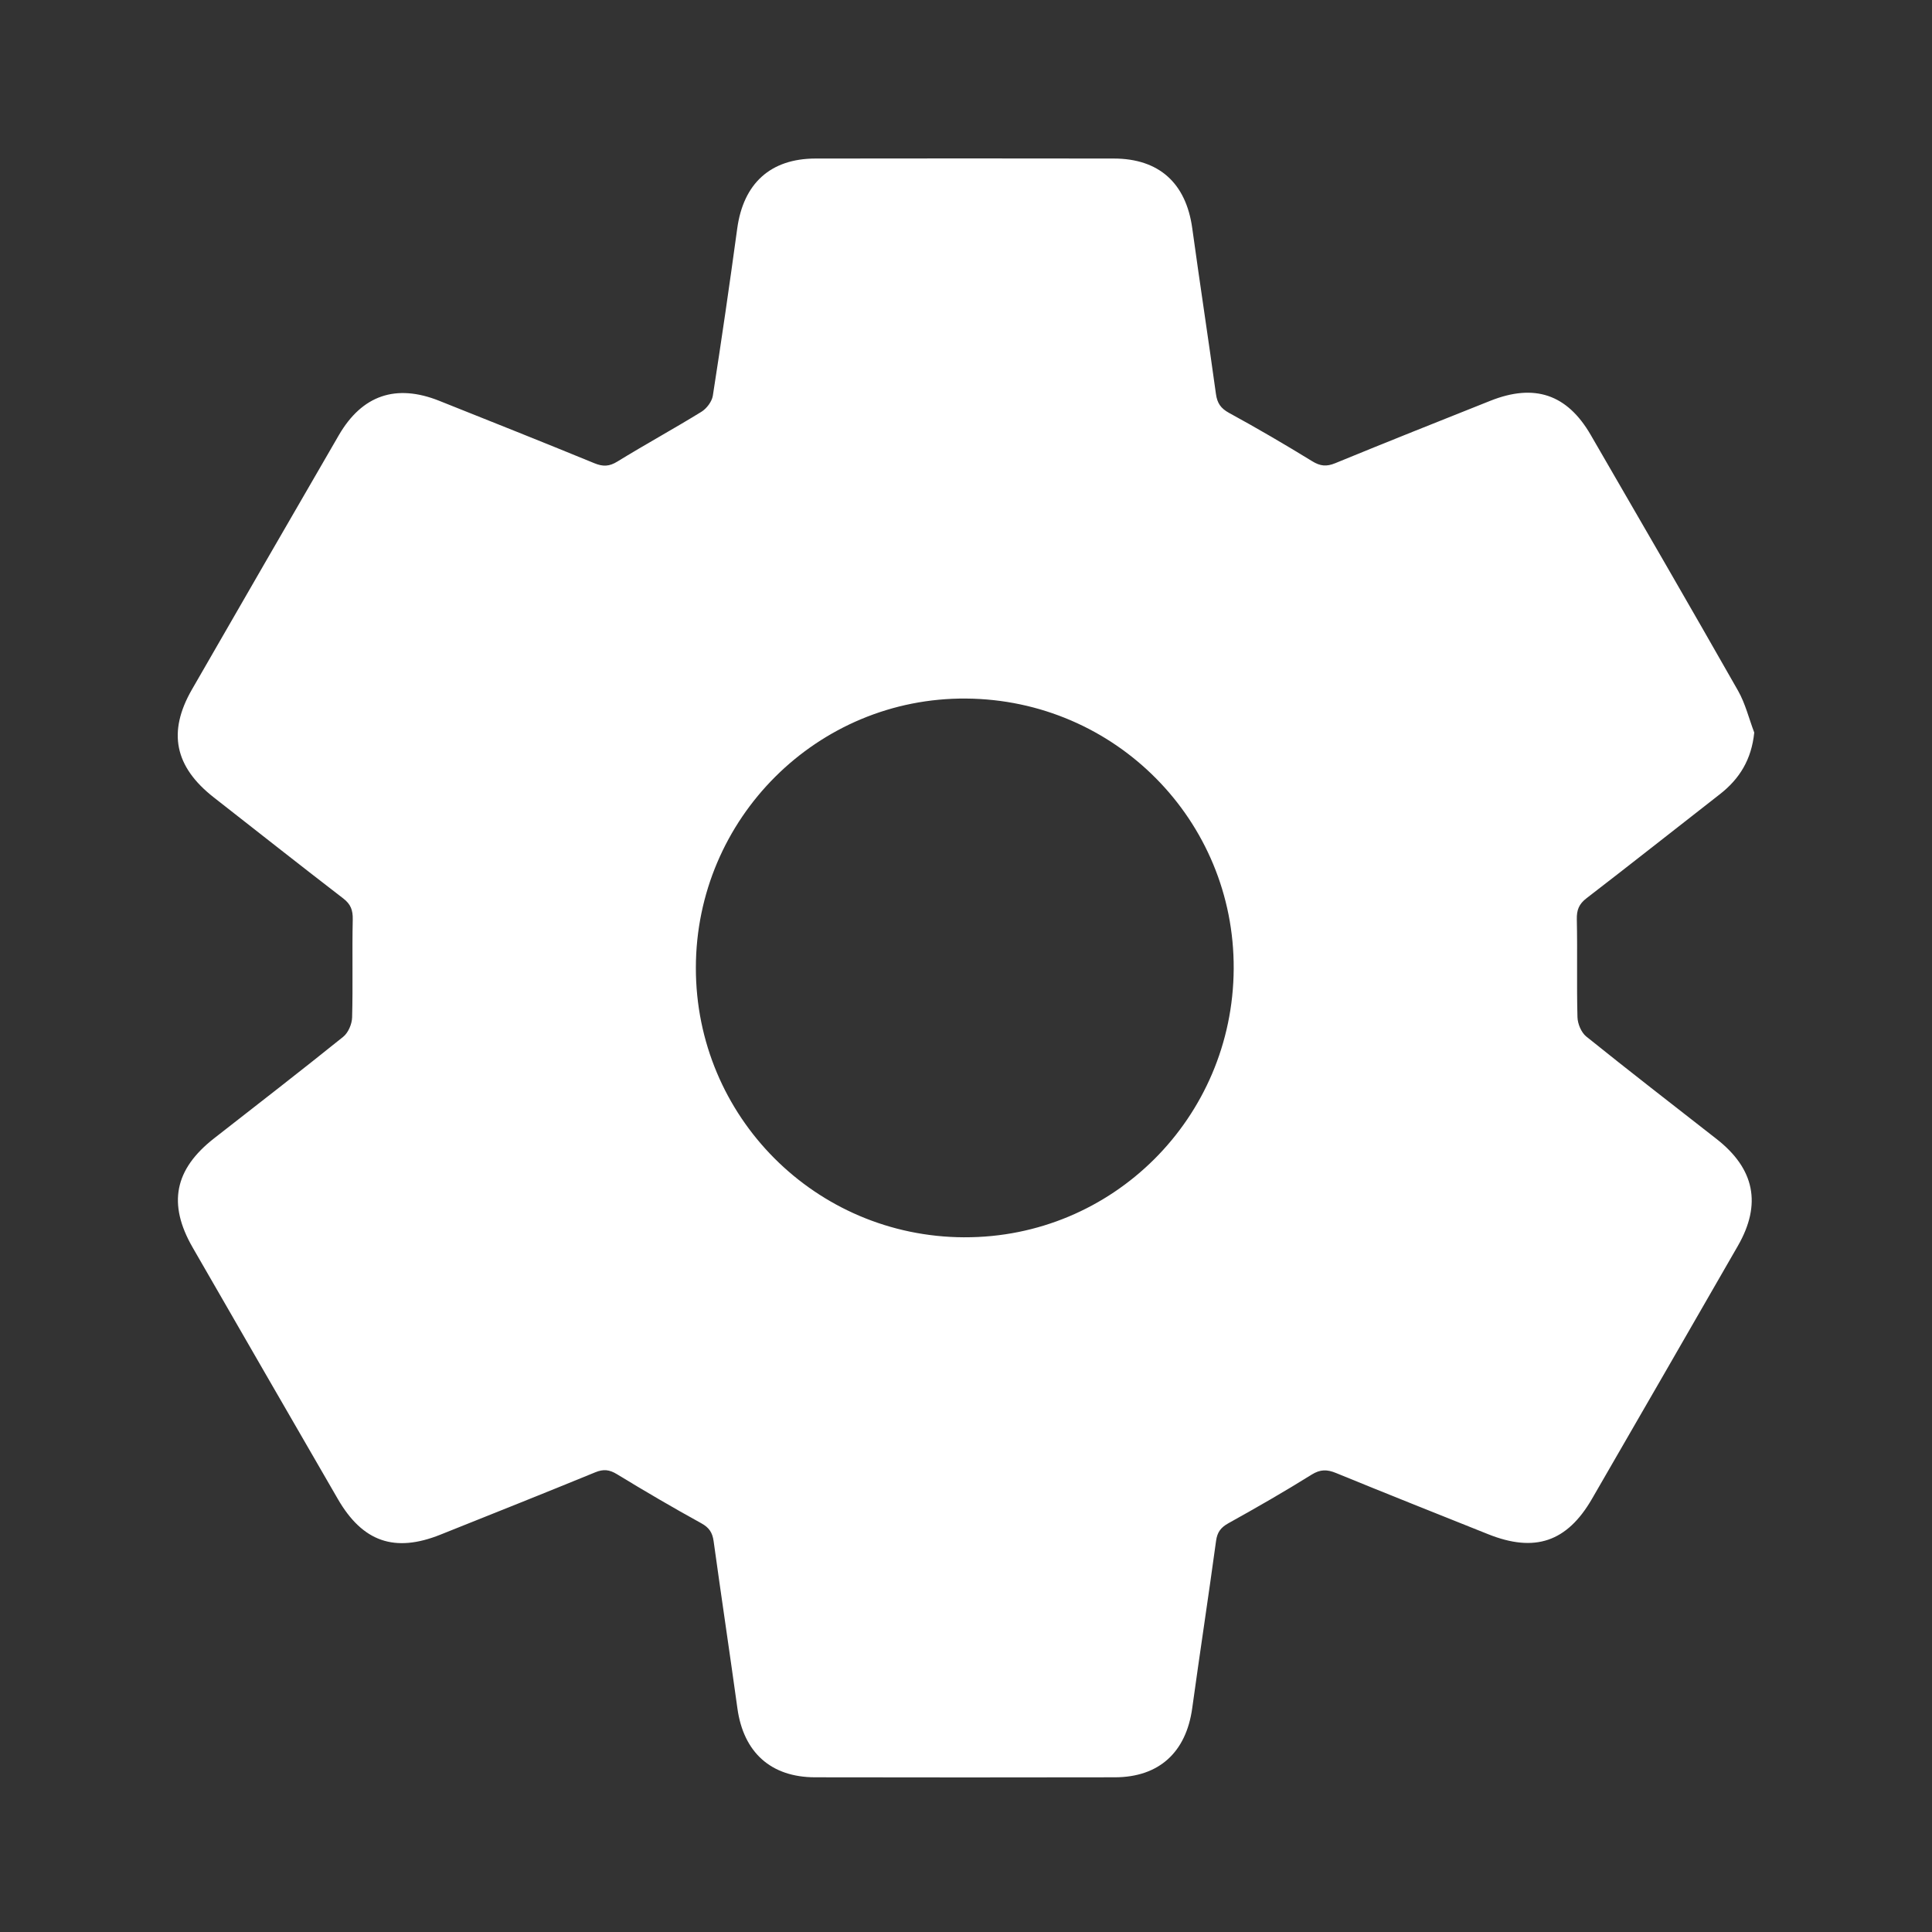
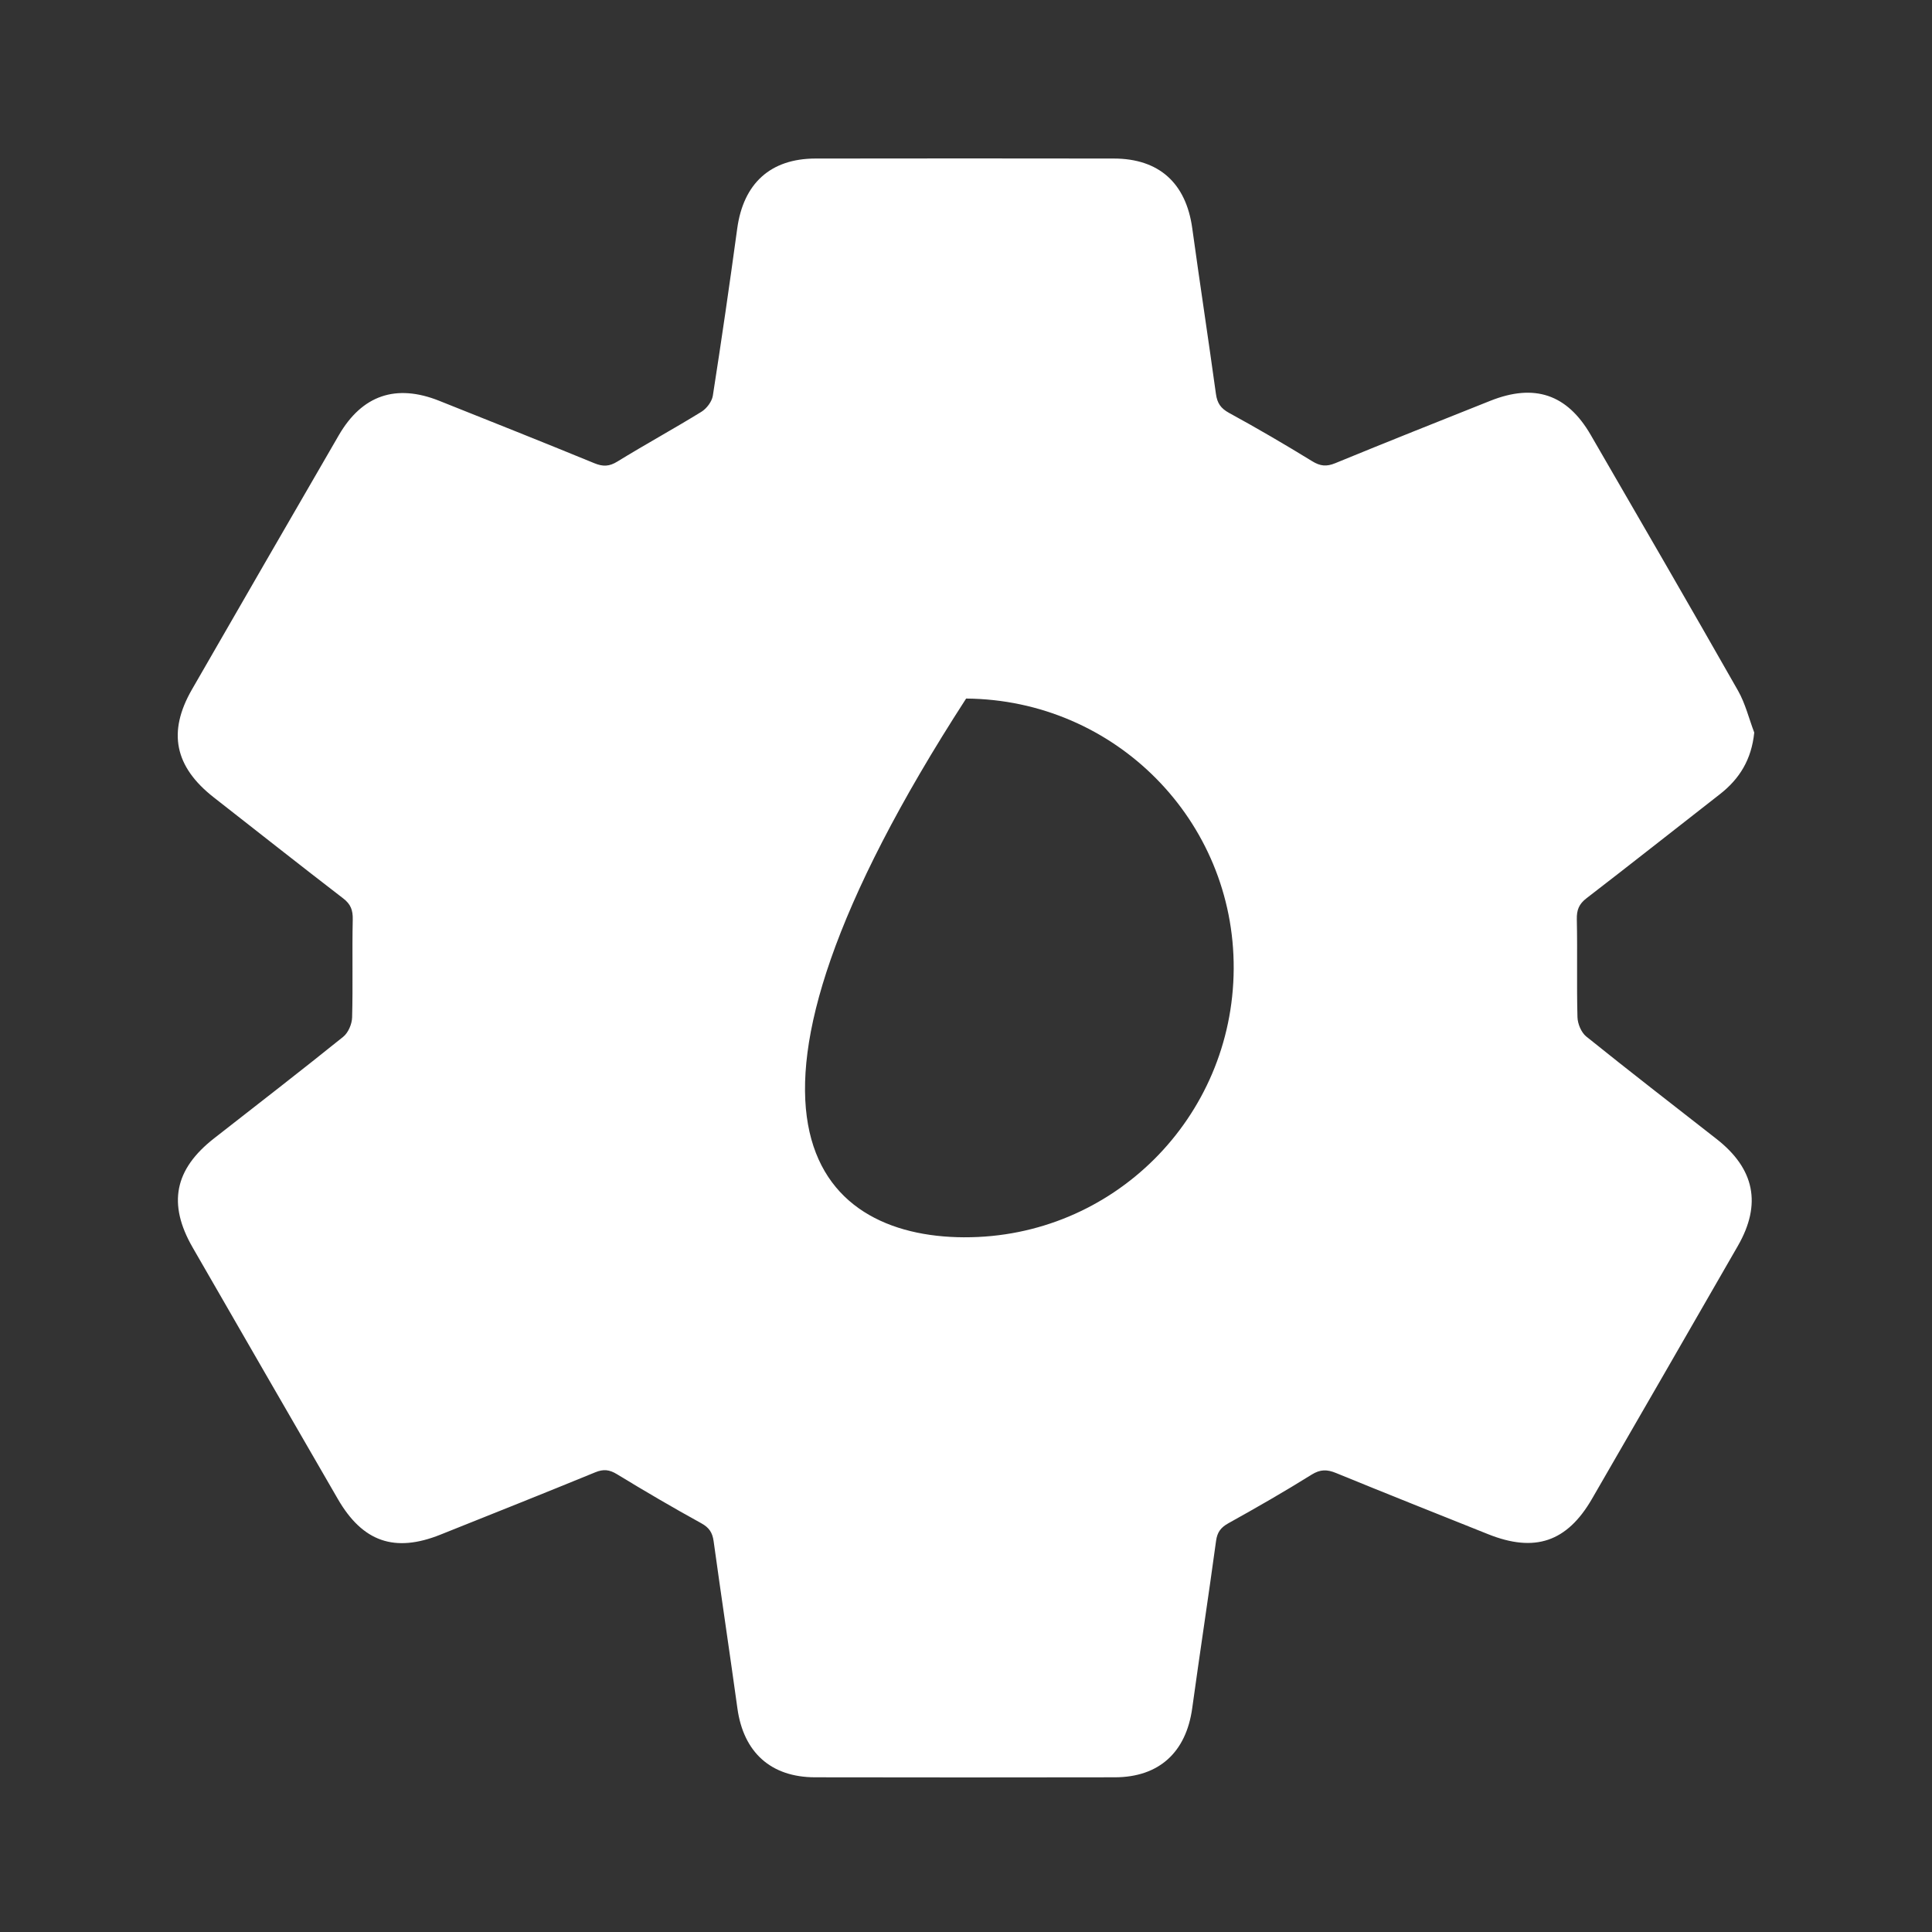
<svg xmlns="http://www.w3.org/2000/svg" width="500" height="500" viewBox="0 0 500 500" fill="none">
  <rect x="0" y="0" width="500" height="500" fill="#333333" stroke="none" />
-   <path d="M453.996 189.589C453.289 196.565 450.201 201.572 445.071 205.567C433.574 214.522 422.151 223.571 410.596 232.457C408.635 233.962 408.029 235.484 408.08 237.923C408.266 246.361 408.021 254.807 408.247 263.241C408.293 264.961 409.229 267.205 410.523 268.248C421.662 277.215 432.98 285.957 444.243 294.768C454.101 302.479 455.965 311.637 449.766 322.421C437.21 344.261 424.622 366.082 412.01 387.891C405.547 399.068 397.197 401.881 385.117 397.045C371.99 391.793 358.846 386.58 345.765 381.215C343.431 380.258 341.698 380.231 339.426 381.647C332.396 386.036 325.199 390.163 317.952 394.19C315.967 395.291 315.027 396.493 314.716 398.784C312.747 413.225 310.537 427.635 308.545 442.076C306.972 453.49 299.961 459.94 288.542 459.964C262.671 460.014 236.8 460.01 210.932 459.964C199.494 459.944 192.417 453.506 190.844 442.142C188.848 427.705 186.681 413.291 184.684 398.854C184.377 396.641 183.538 395.341 181.499 394.221C174.12 390.159 166.845 385.896 159.652 381.511C157.702 380.325 156.172 380.161 154.059 381.029C140.725 386.495 127.337 391.828 113.953 397.177C102.134 401.9 93.857 399.041 87.441 387.957C74.891 366.273 62.366 344.569 49.863 322.857C43.353 311.555 45.14 302.619 55.421 294.589C66.584 285.867 77.789 277.204 88.823 268.322C90.124 267.275 91.08 265.035 91.127 263.319C91.356 254.885 91.103 246.435 91.29 237.997C91.344 235.569 90.793 234.021 88.823 232.507C77.595 223.875 66.483 215.09 55.324 206.364C45.198 198.444 43.33 189.461 49.669 178.447C62.303 156.494 74.973 134.564 87.674 112.65C93.706 102.244 102.487 99.264 113.689 103.734C127.073 109.075 140.465 114.397 153.795 119.871C156.032 120.789 157.652 120.758 159.768 119.454C166.942 115.039 174.345 110.993 181.519 106.574C182.878 105.737 184.241 103.936 184.482 102.407C186.735 88.009 188.824 73.584 190.794 59.139C192.394 47.475 199.381 41.045 211.053 41.029C236.788 40.99 262.519 40.99 288.255 41.029C299.973 41.045 306.944 47.401 308.552 59.057C310.522 73.362 312.712 87.635 314.681 101.94C315.008 104.321 315.913 105.679 318.095 106.869C325.37 110.837 332.532 115.027 339.597 119.365C341.687 120.649 343.295 120.804 345.567 119.871C358.893 114.389 372.289 109.071 385.673 103.734C397.1 99.178 405.563 102.006 411.668 112.541C424.439 134.572 437.206 156.603 449.798 178.739C451.693 182.073 452.621 185.96 454 189.589H453.996ZM249.551 320.207C287.936 320.343 319.062 289.33 319.28 250.738C319.497 212.317 288.581 181.085 250.032 180.785C211.561 180.486 180.12 211.803 180.089 250.461C180.058 288.956 211.045 320.075 249.547 320.211L249.551 320.207Z" fill="white" />
+   <path d="M453.996 189.589C453.289 196.565 450.201 201.572 445.071 205.567C433.574 214.522 422.151 223.571 410.596 232.457C408.635 233.962 408.029 235.484 408.08 237.923C408.266 246.361 408.021 254.807 408.247 263.241C408.293 264.961 409.229 267.205 410.523 268.248C421.662 277.215 432.98 285.957 444.243 294.768C454.101 302.479 455.965 311.637 449.766 322.421C437.21 344.261 424.622 366.082 412.01 387.891C405.547 399.068 397.197 401.881 385.117 397.045C371.99 391.793 358.846 386.58 345.765 381.215C343.431 380.258 341.698 380.231 339.426 381.647C332.396 386.036 325.199 390.163 317.952 394.19C315.967 395.291 315.027 396.493 314.716 398.784C312.747 413.225 310.537 427.635 308.545 442.076C306.972 453.49 299.961 459.94 288.542 459.964C262.671 460.014 236.8 460.01 210.932 459.964C199.494 459.944 192.417 453.506 190.844 442.142C188.848 427.705 186.681 413.291 184.684 398.854C184.377 396.641 183.538 395.341 181.499 394.221C174.12 390.159 166.845 385.896 159.652 381.511C157.702 380.325 156.172 380.161 154.059 381.029C140.725 386.495 127.337 391.828 113.953 397.177C102.134 401.9 93.857 399.041 87.441 387.957C74.891 366.273 62.366 344.569 49.863 322.857C43.353 311.555 45.14 302.619 55.421 294.589C66.584 285.867 77.789 277.204 88.823 268.322C90.124 267.275 91.08 265.035 91.127 263.319C91.356 254.885 91.103 246.435 91.29 237.997C91.344 235.569 90.793 234.021 88.823 232.507C77.595 223.875 66.483 215.09 55.324 206.364C45.198 198.444 43.33 189.461 49.669 178.447C62.303 156.494 74.973 134.564 87.674 112.65C93.706 102.244 102.487 99.264 113.689 103.734C127.073 109.075 140.465 114.397 153.795 119.871C156.032 120.789 157.652 120.758 159.768 119.454C166.942 115.039 174.345 110.993 181.519 106.574C182.878 105.737 184.241 103.936 184.482 102.407C186.735 88.009 188.824 73.584 190.794 59.139C192.394 47.475 199.381 41.045 211.053 41.029C236.788 40.99 262.519 40.99 288.255 41.029C299.973 41.045 306.944 47.401 308.552 59.057C310.522 73.362 312.712 87.635 314.681 101.94C315.008 104.321 315.913 105.679 318.095 106.869C325.37 110.837 332.532 115.027 339.597 119.365C341.687 120.649 343.295 120.804 345.567 119.871C358.893 114.389 372.289 109.071 385.673 103.734C397.1 99.178 405.563 102.006 411.668 112.541C424.439 134.572 437.206 156.603 449.798 178.739C451.693 182.073 452.621 185.96 454 189.589H453.996ZM249.551 320.207C287.936 320.343 319.062 289.33 319.28 250.738C319.497 212.317 288.581 181.085 250.032 180.785C180.058 288.956 211.045 320.075 249.547 320.211L249.551 320.207Z" fill="white" />
</svg>